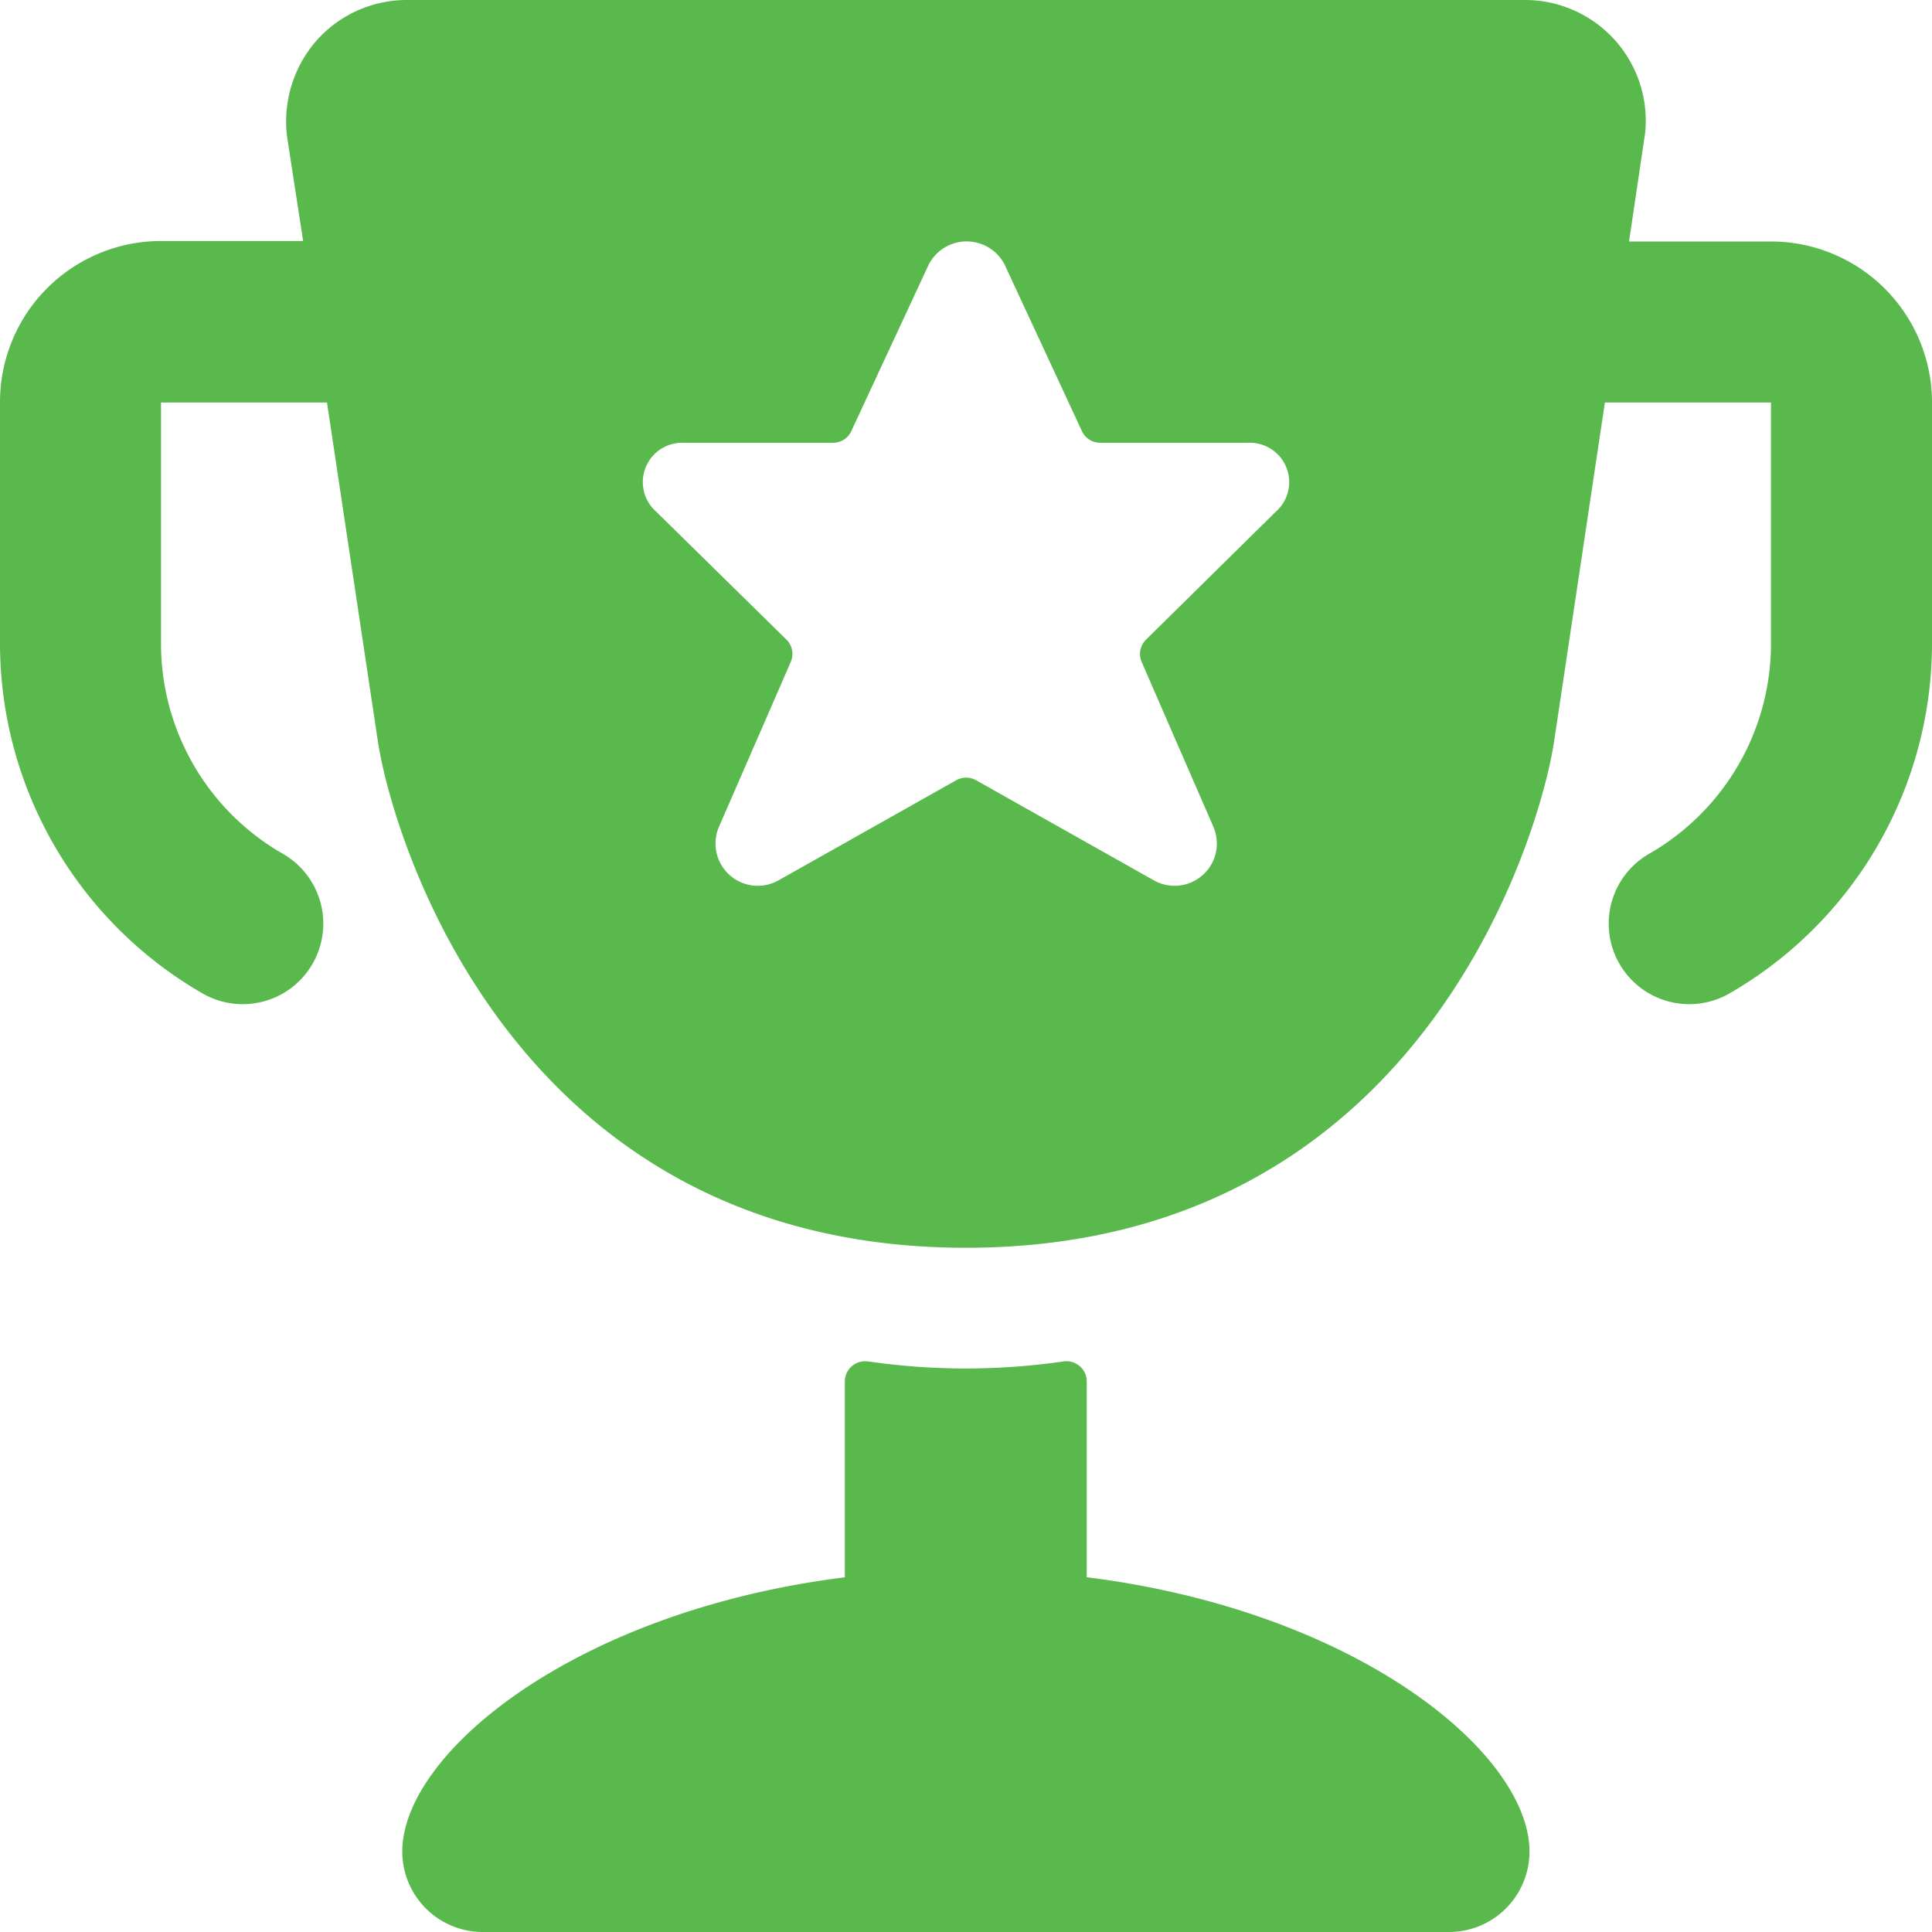
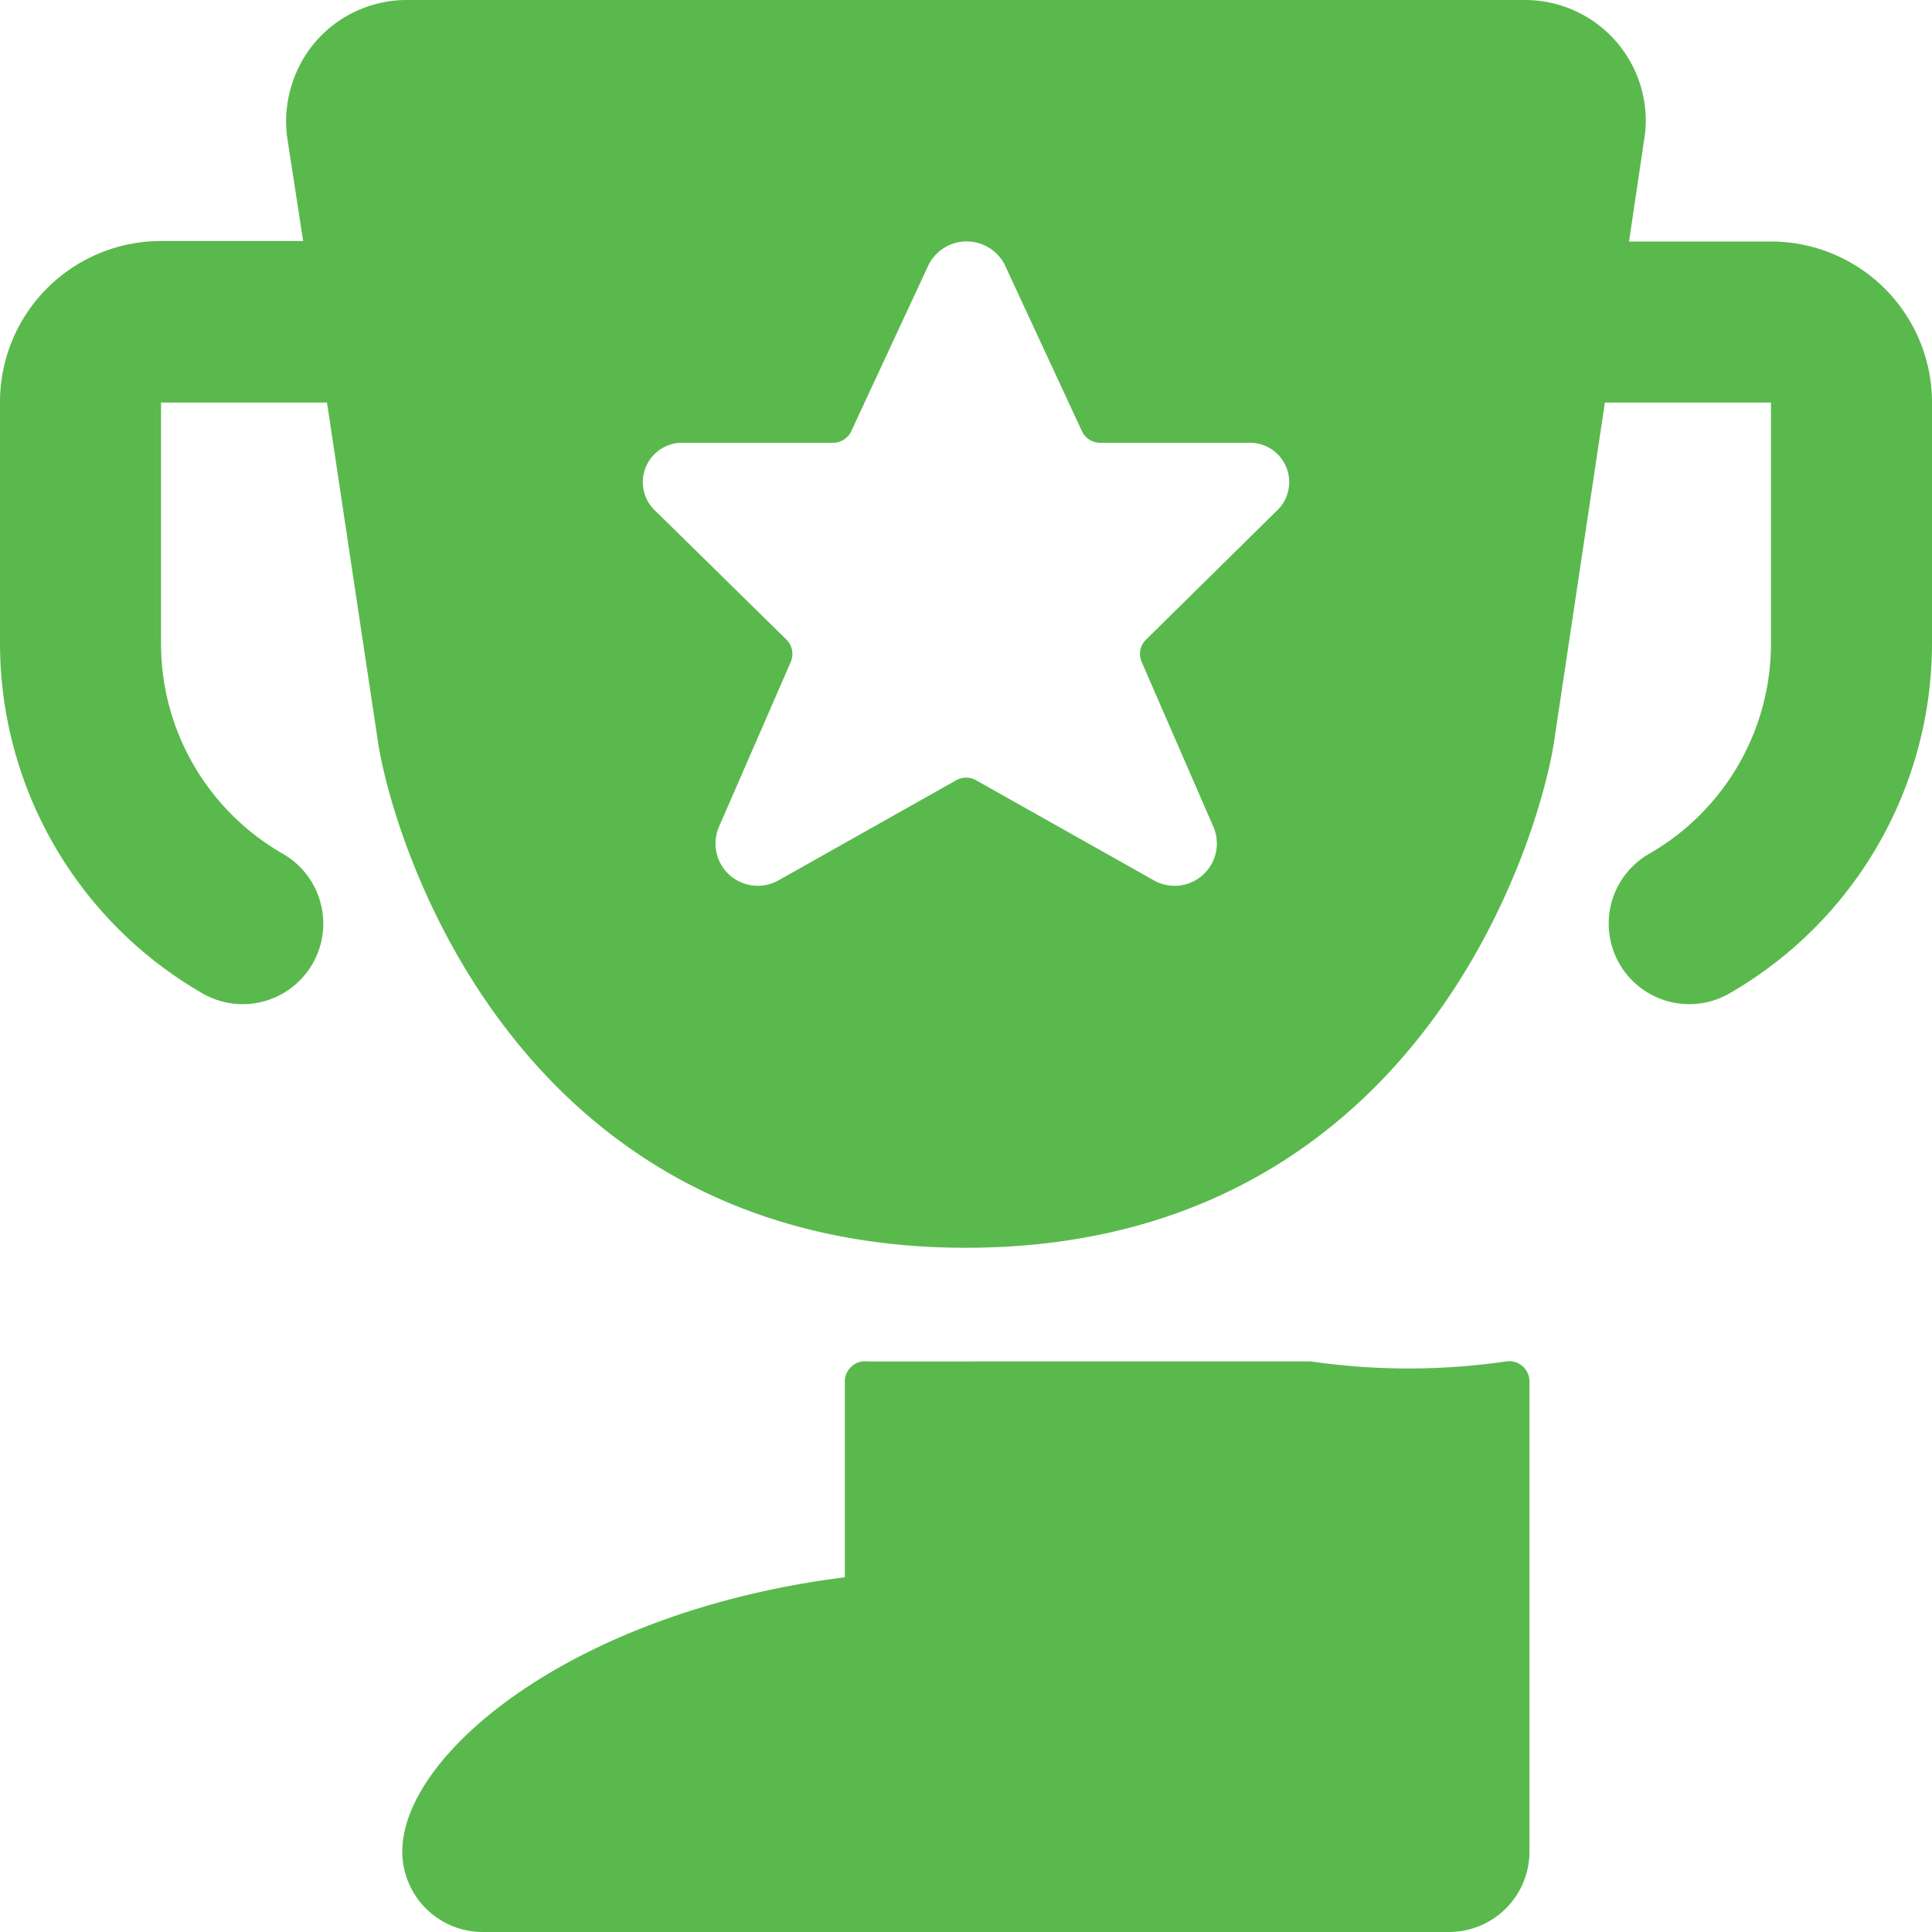
<svg xmlns="http://www.w3.org/2000/svg" width="32" height="32" viewBox="0 0 32 32">
  <defs>
    <style>
      .cls-1 {
        fill: #5ab94d;
        fill-rule: evenodd;
      }
    </style>
  </defs>
-   <path class="cls-1" d="M598.333,48h-2.351l0.267-1.8a2,2,0,0,0-1.79-2.19c-0.065-.007-0.131-0.01-0.2-0.01H575.738a2,2,0,0,0-1.484.659,2.037,2.037,0,0,0-.5,1.6l0.267,1.733h-2.355A2.667,2.667,0,0,0,569,50.659v4.008a6.694,6.694,0,0,0,3.358,5.789,1.334,1.334,0,0,0,1.325-2.316,4.01,4.01,0,0,1-2.016-3.473v-4h2.749l0.843,5.612c0.232,1.544,2.211,8.388,9.741,8.388s9.508-6.841,9.741-8.388l0.841-5.612h2.751v4a4.012,4.012,0,0,1-2.016,3.473,1.334,1.334,0,0,0,1.325,2.316h0A6.694,6.694,0,0,0,601,54.667v-4A2.667,2.667,0,0,0,598.333,48ZM589.1,57.7a0.7,0.7,0,0,1-1,.875l-2.933-1.652a0.335,0.335,0,0,0-.328,0l-2.933,1.652a0.7,0.7,0,0,1-1-.875l1.191-2.735a0.334,0.334,0,0,0-.071-0.371l-2.155-2.117a0.652,0.652,0,0,1,.459-1.143H582.8a0.331,0.331,0,0,0,.3-0.193l1.283-2.76a0.707,0.707,0,0,1,1.256,0l1.281,2.76a0.333,0.333,0,0,0,.3.193h2.453a0.652,0.652,0,0,1,.46,1.14l-2.151,2.12a0.332,0.332,0,0,0-.072.371Zm-5.725,8.85a0.336,0.336,0,0,0-.382.331v3.244c-4.474.56-7.33,2.915-7.33,4.543A1.333,1.333,0,0,0,577,76h16a1.333,1.333,0,0,0,1.333-1.333c0-1.628-2.856-3.983-7.333-4.543V66.88a0.331,0.331,0,0,0-.115-0.251,0.337,0.337,0,0,0-.266-0.08,11.259,11.259,0,0,1-3.243,0h0Z" transform="translate(-569 -44)" />
+   <path class="cls-1" d="M598.333,48h-2.351l0.267-1.8a2,2,0,0,0-1.79-2.19c-0.065-.007-0.131-0.01-0.2-0.01H575.738a2,2,0,0,0-1.484.659,2.037,2.037,0,0,0-.5,1.6l0.267,1.733h-2.355A2.667,2.667,0,0,0,569,50.659v4.008a6.694,6.694,0,0,0,3.358,5.789,1.334,1.334,0,0,0,1.325-2.316,4.01,4.01,0,0,1-2.016-3.473v-4h2.749l0.843,5.612c0.232,1.544,2.211,8.388,9.741,8.388s9.508-6.841,9.741-8.388l0.841-5.612h2.751v4a4.012,4.012,0,0,1-2.016,3.473,1.334,1.334,0,0,0,1.325,2.316h0A6.694,6.694,0,0,0,601,54.667v-4A2.667,2.667,0,0,0,598.333,48ZM589.1,57.7a0.7,0.7,0,0,1-1,.875l-2.933-1.652a0.335,0.335,0,0,0-.328,0l-2.933,1.652a0.7,0.7,0,0,1-1-.875l1.191-2.735a0.334,0.334,0,0,0-.071-0.371l-2.155-2.117a0.652,0.652,0,0,1,.459-1.143H582.8a0.331,0.331,0,0,0,.3-0.193l1.283-2.76a0.707,0.707,0,0,1,1.256,0l1.281,2.76a0.333,0.333,0,0,0,.3.193h2.453a0.652,0.652,0,0,1,.46,1.14l-2.151,2.12a0.332,0.332,0,0,0-.072.371Zm-5.725,8.85a0.336,0.336,0,0,0-.382.331v3.244c-4.474.56-7.33,2.915-7.33,4.543A1.333,1.333,0,0,0,577,76h16a1.333,1.333,0,0,0,1.333-1.333V66.88a0.331,0.331,0,0,0-.115-0.251,0.337,0.337,0,0,0-.266-0.08,11.259,11.259,0,0,1-3.243,0h0Z" transform="translate(-569 -44)" />
</svg>